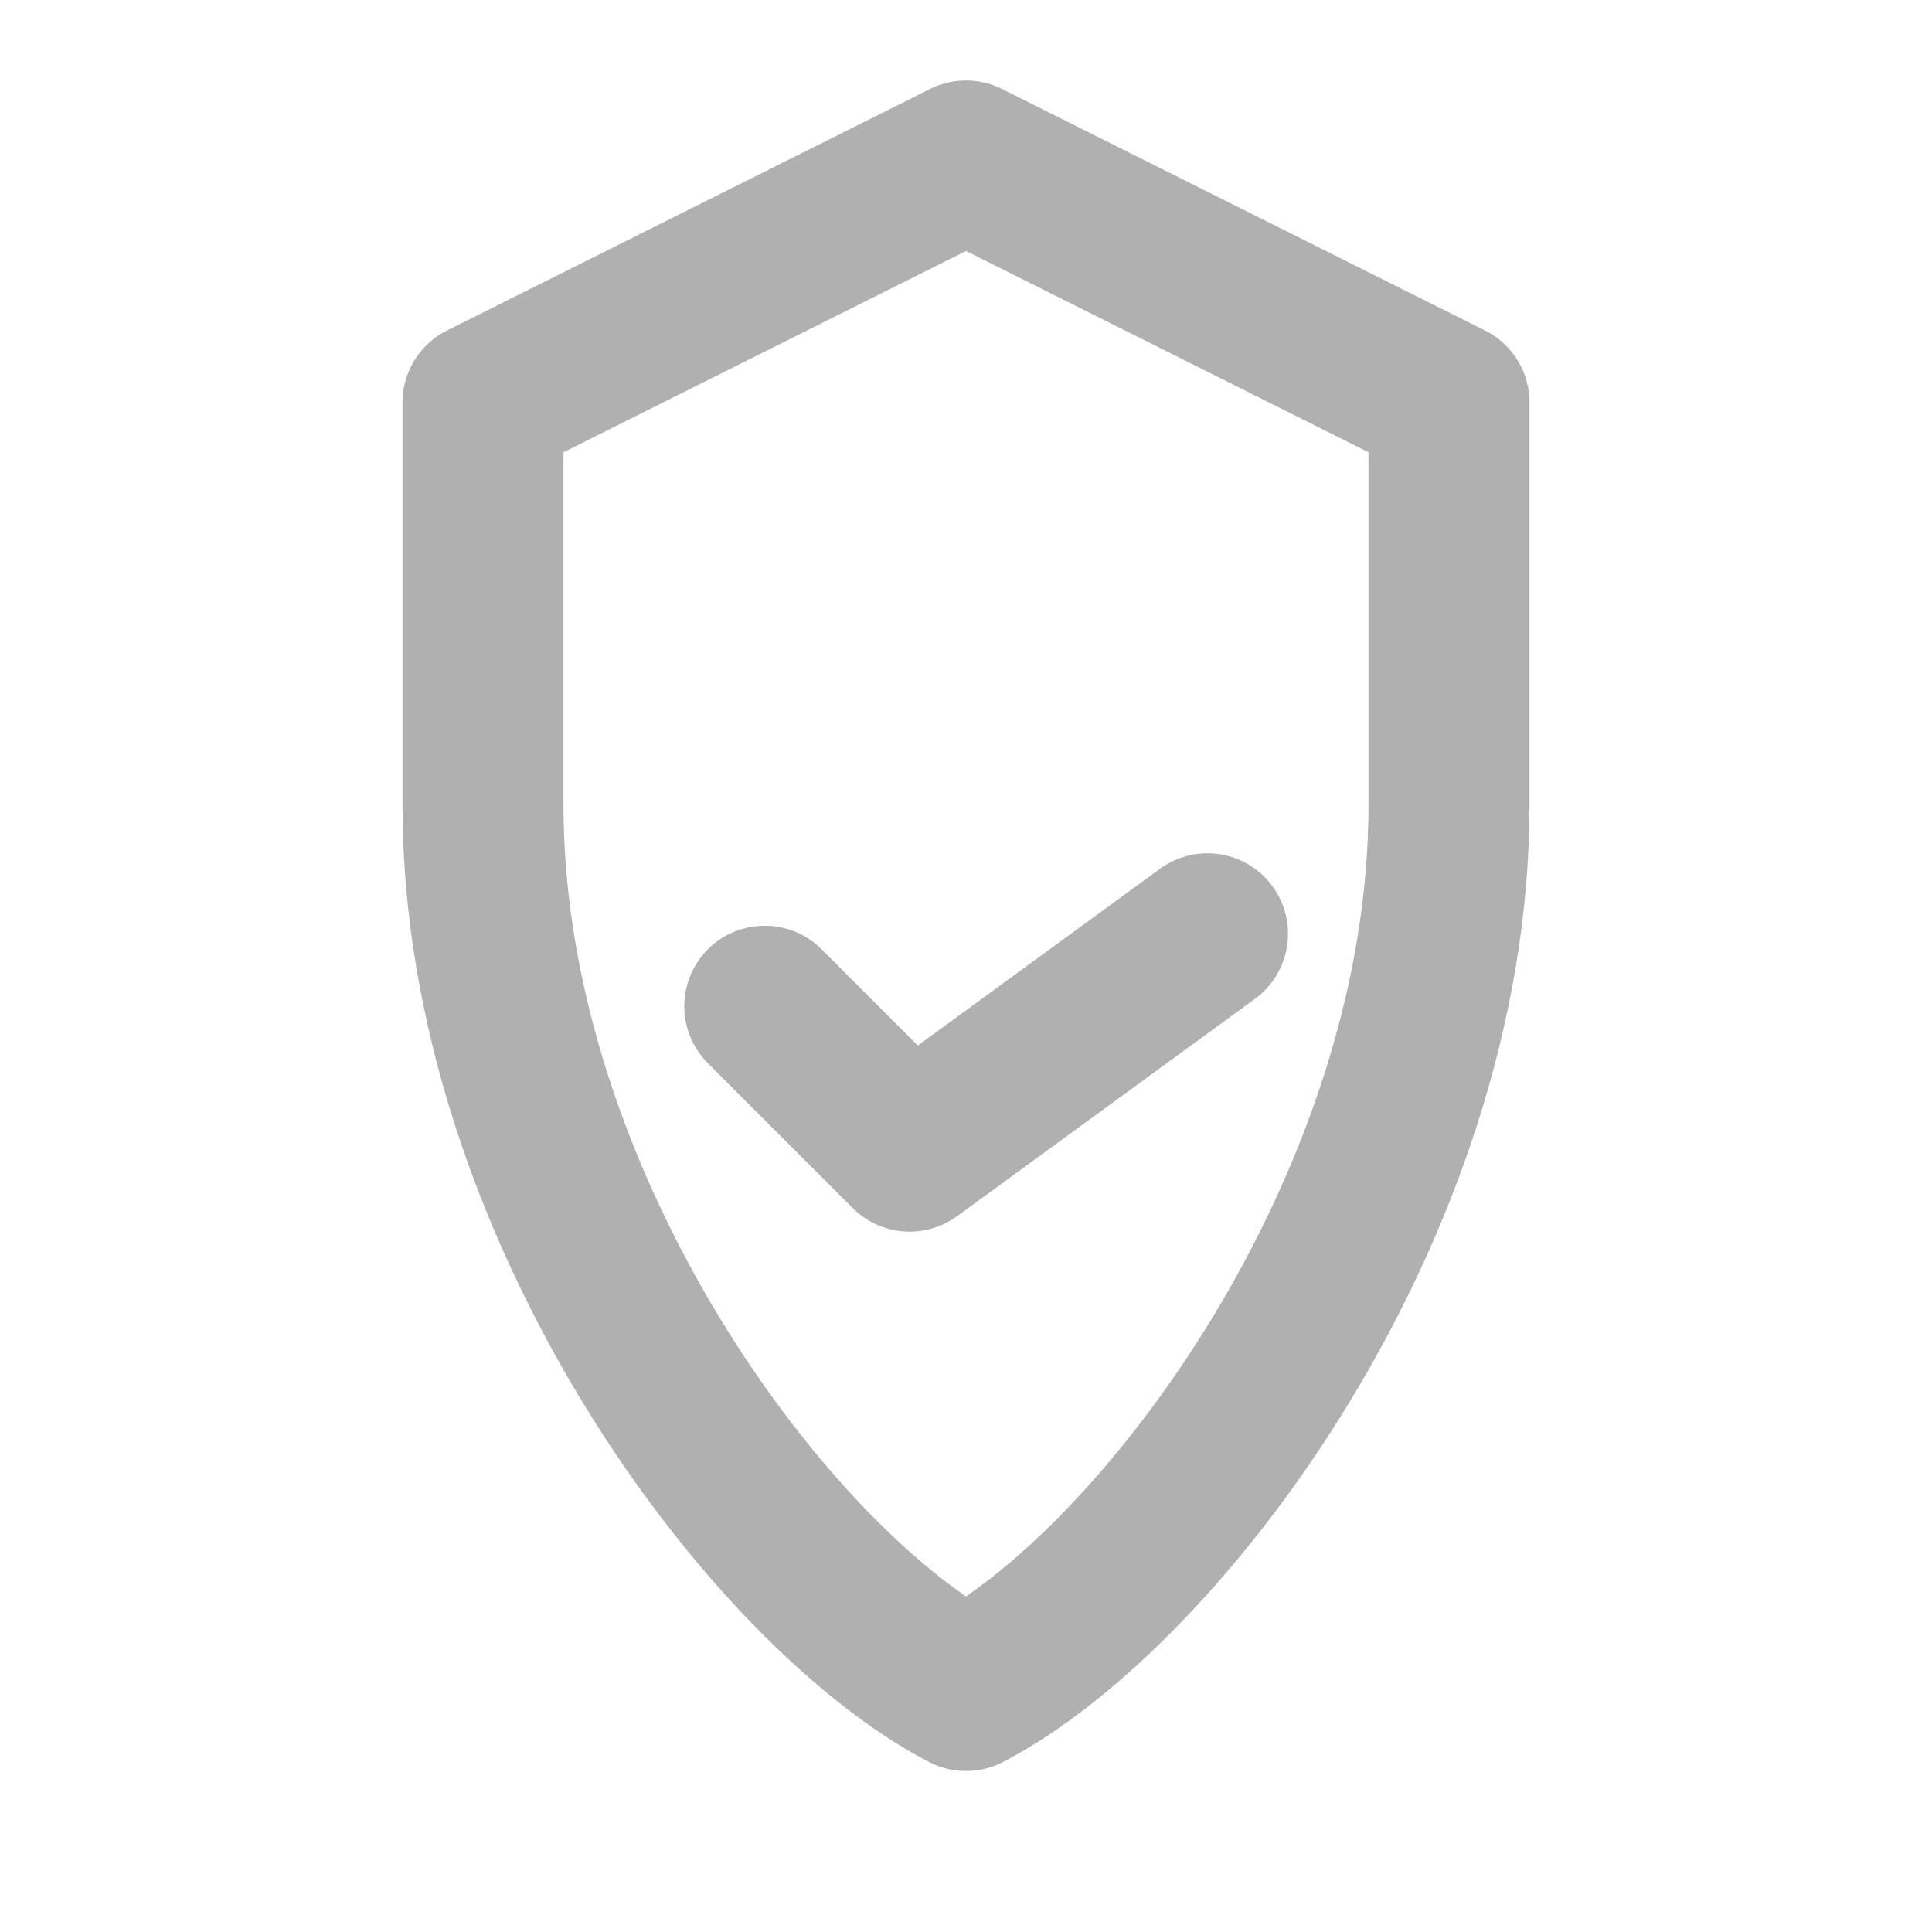
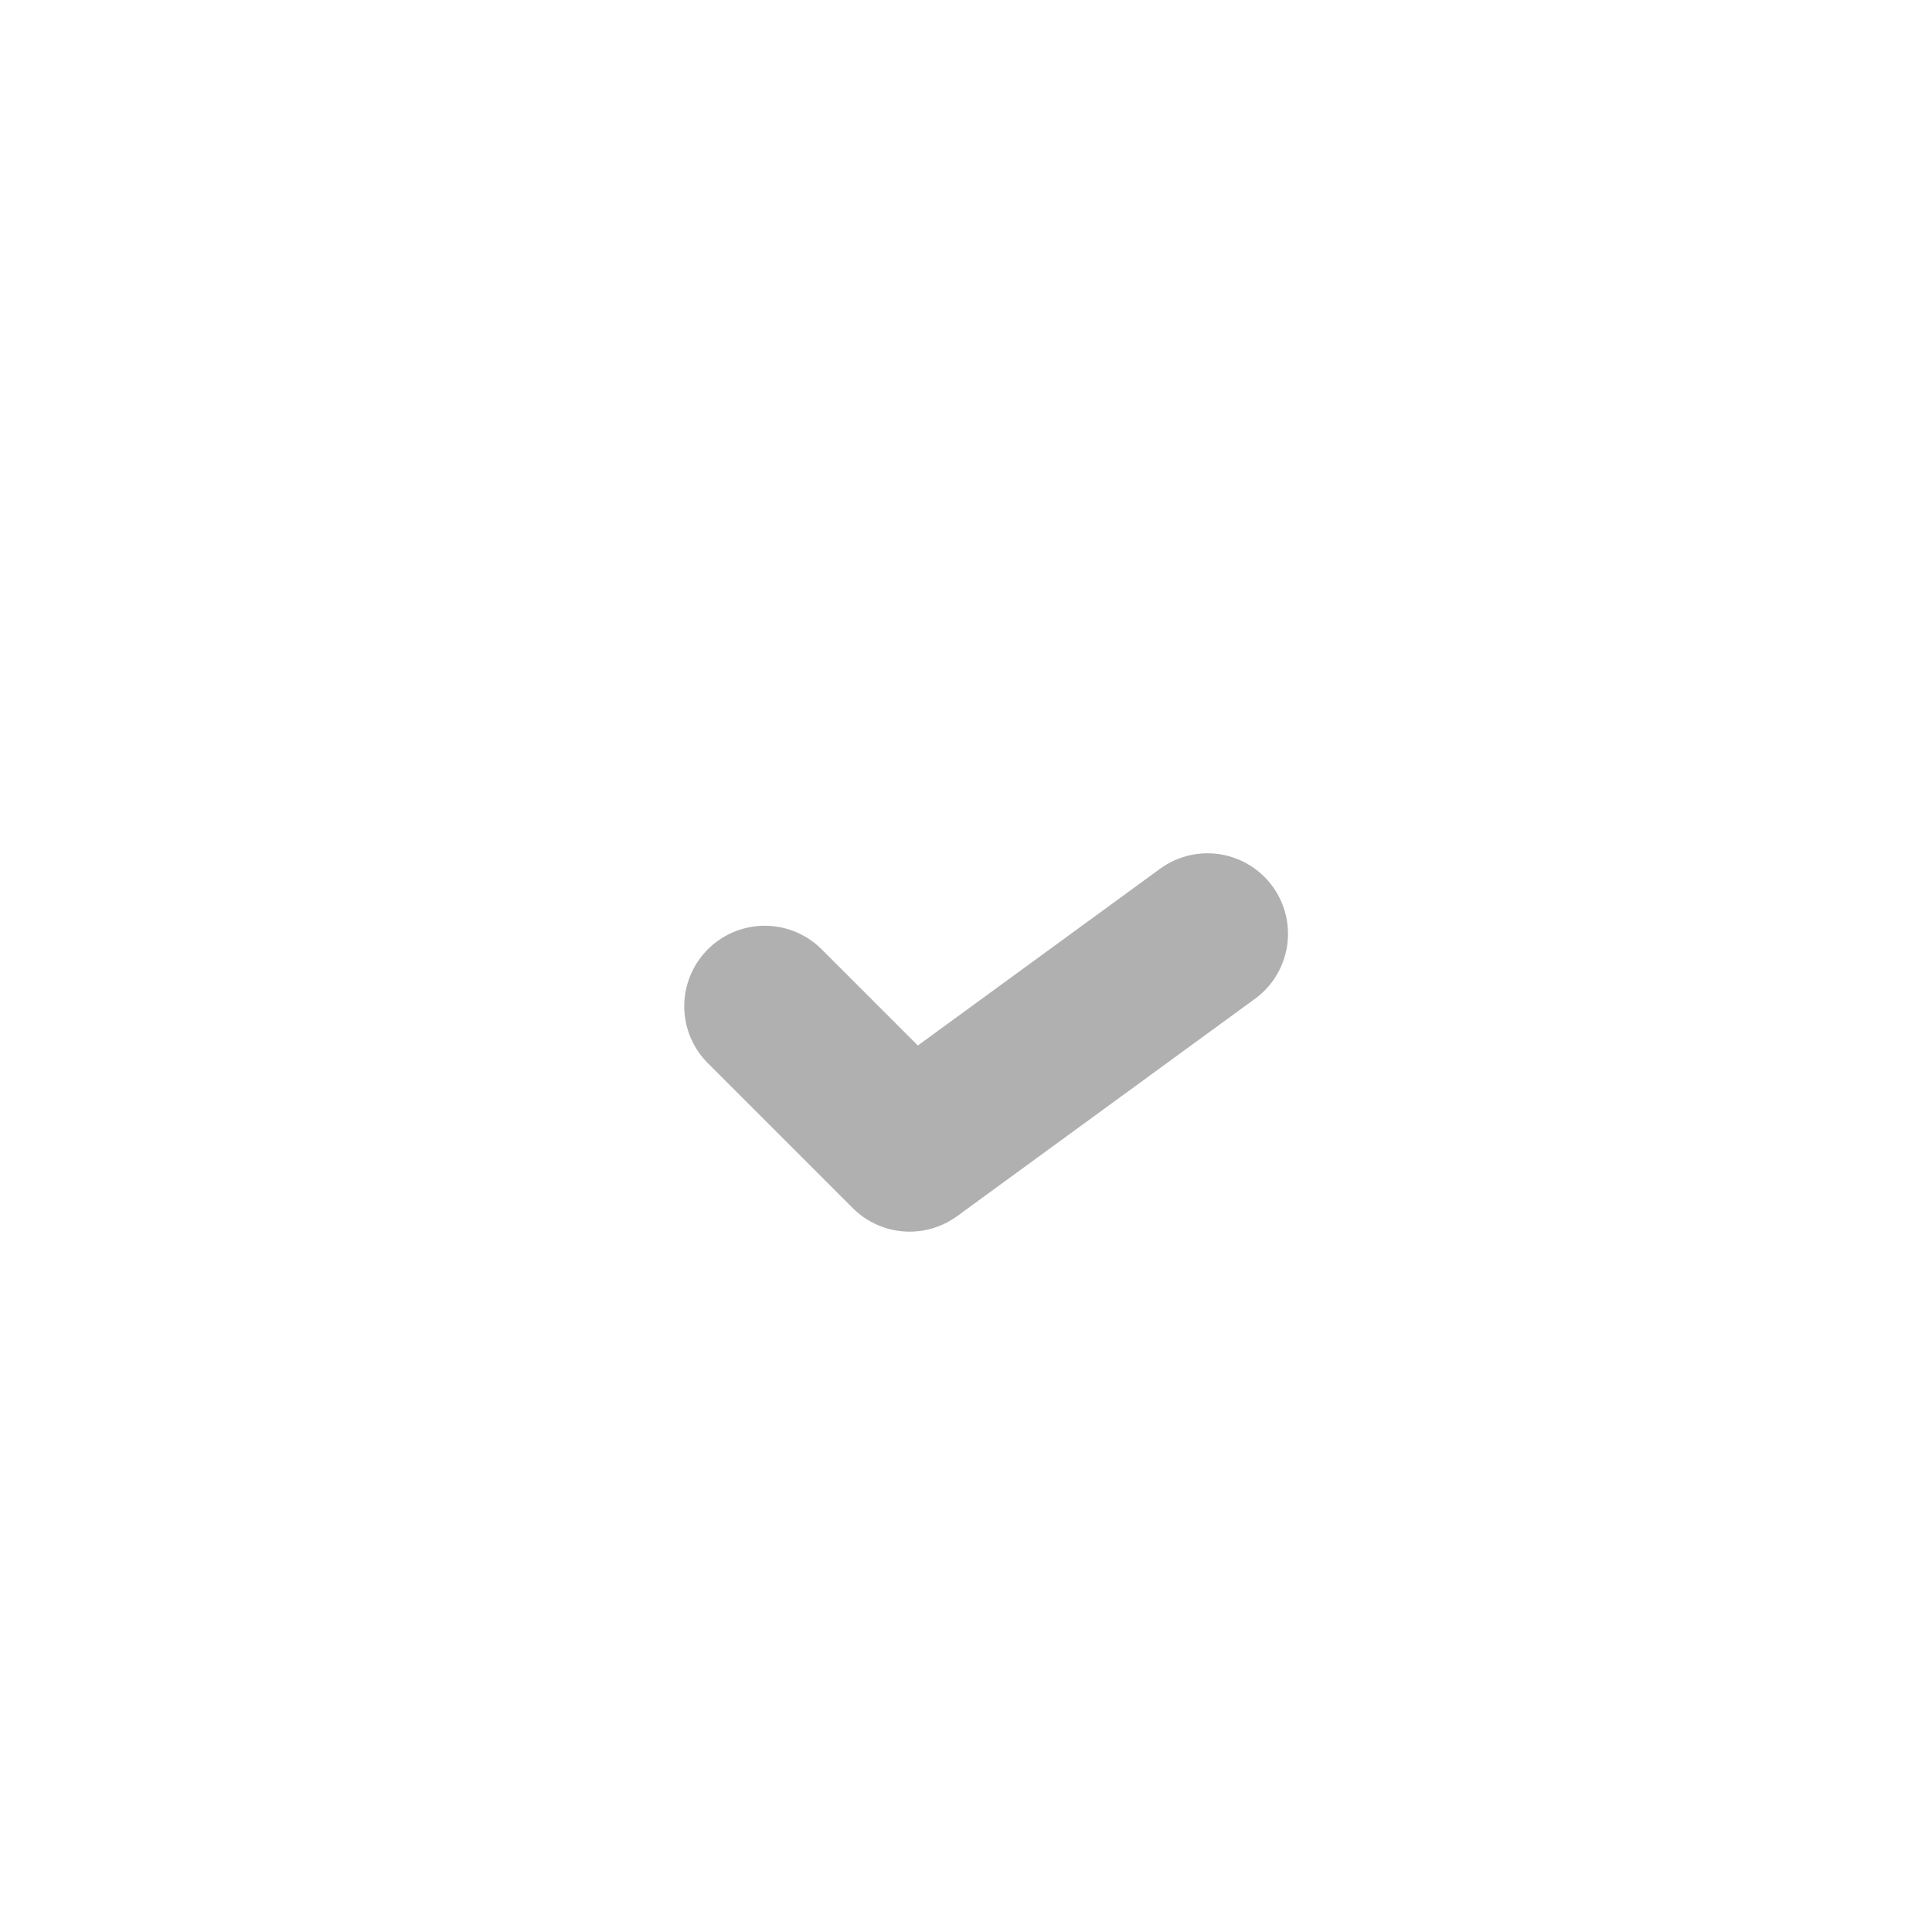
<svg xmlns="http://www.w3.org/2000/svg" viewBox="0 0 24 24" width="48" height="48" fill="none" stroke="#B0B0B0" stroke-width="2" stroke-linecap="round" stroke-linejoin="round">
-   <path d="M12 2l6 3v5c0 5-3.582 9.74-6 11-2.418-1.26-6-6-6-11V5l6-3z" />
  <path d="M9.5 12.5l1.8 1.8L15 11.6" />
</svg>